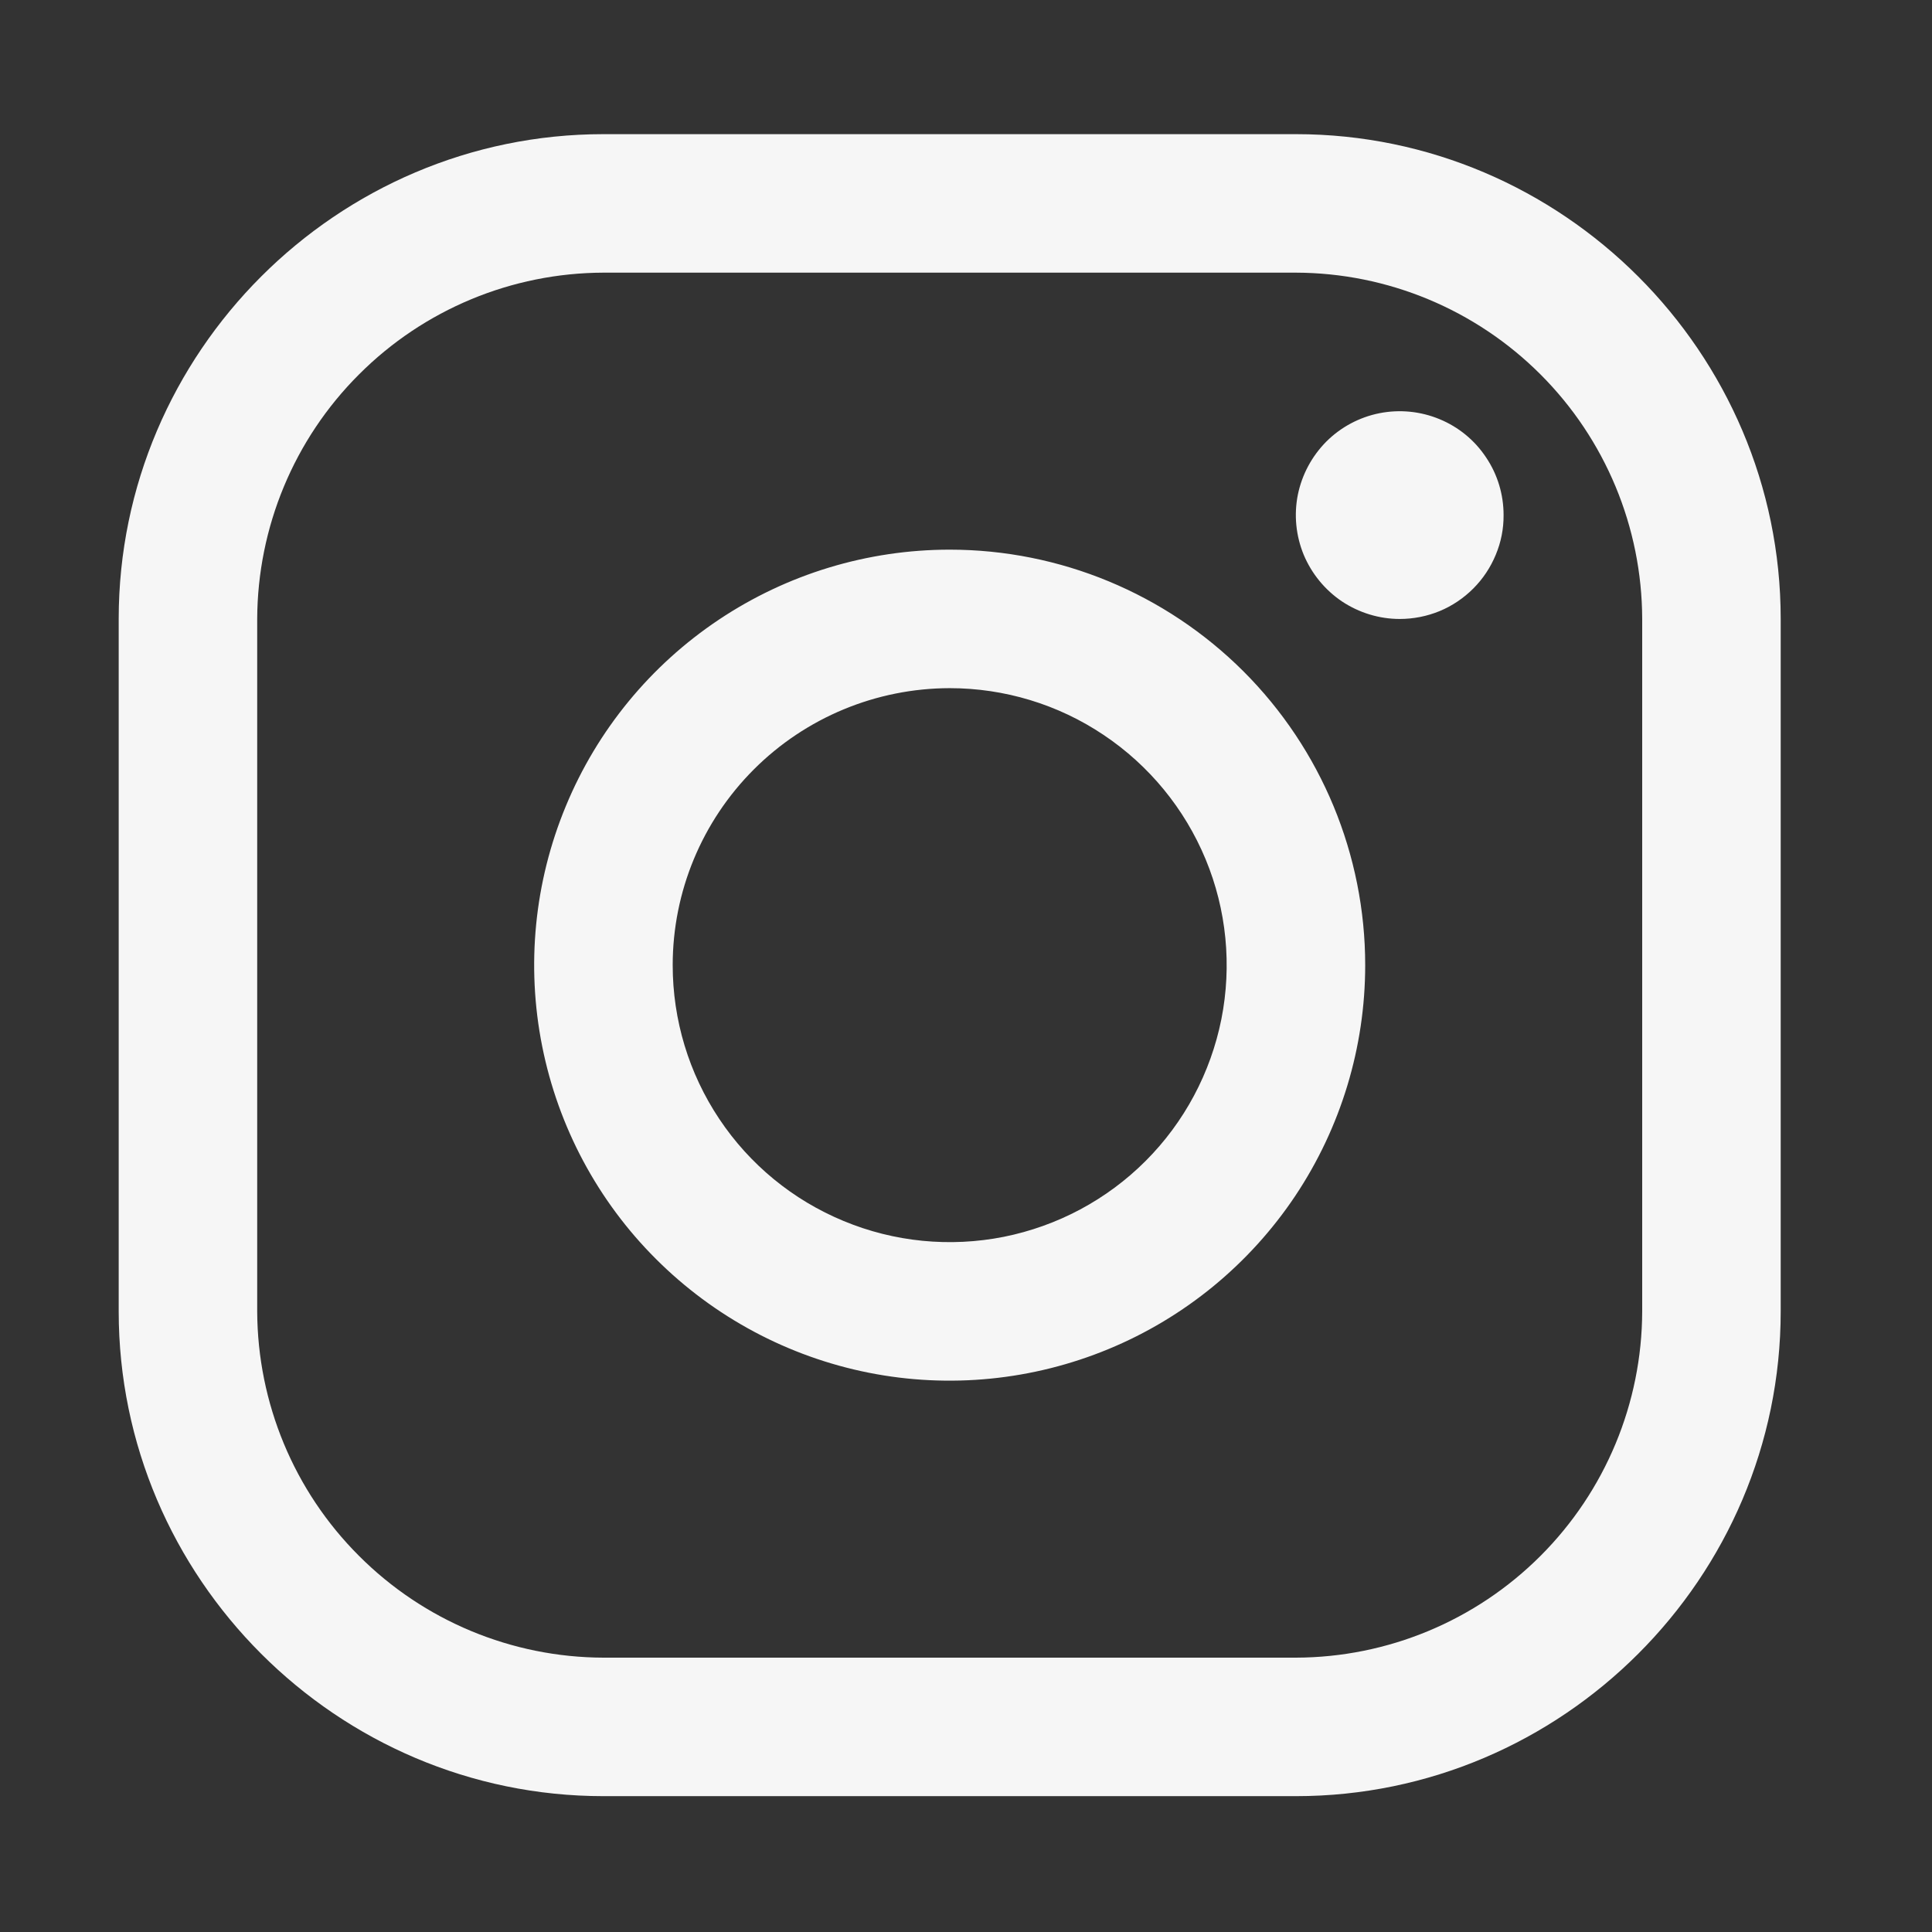
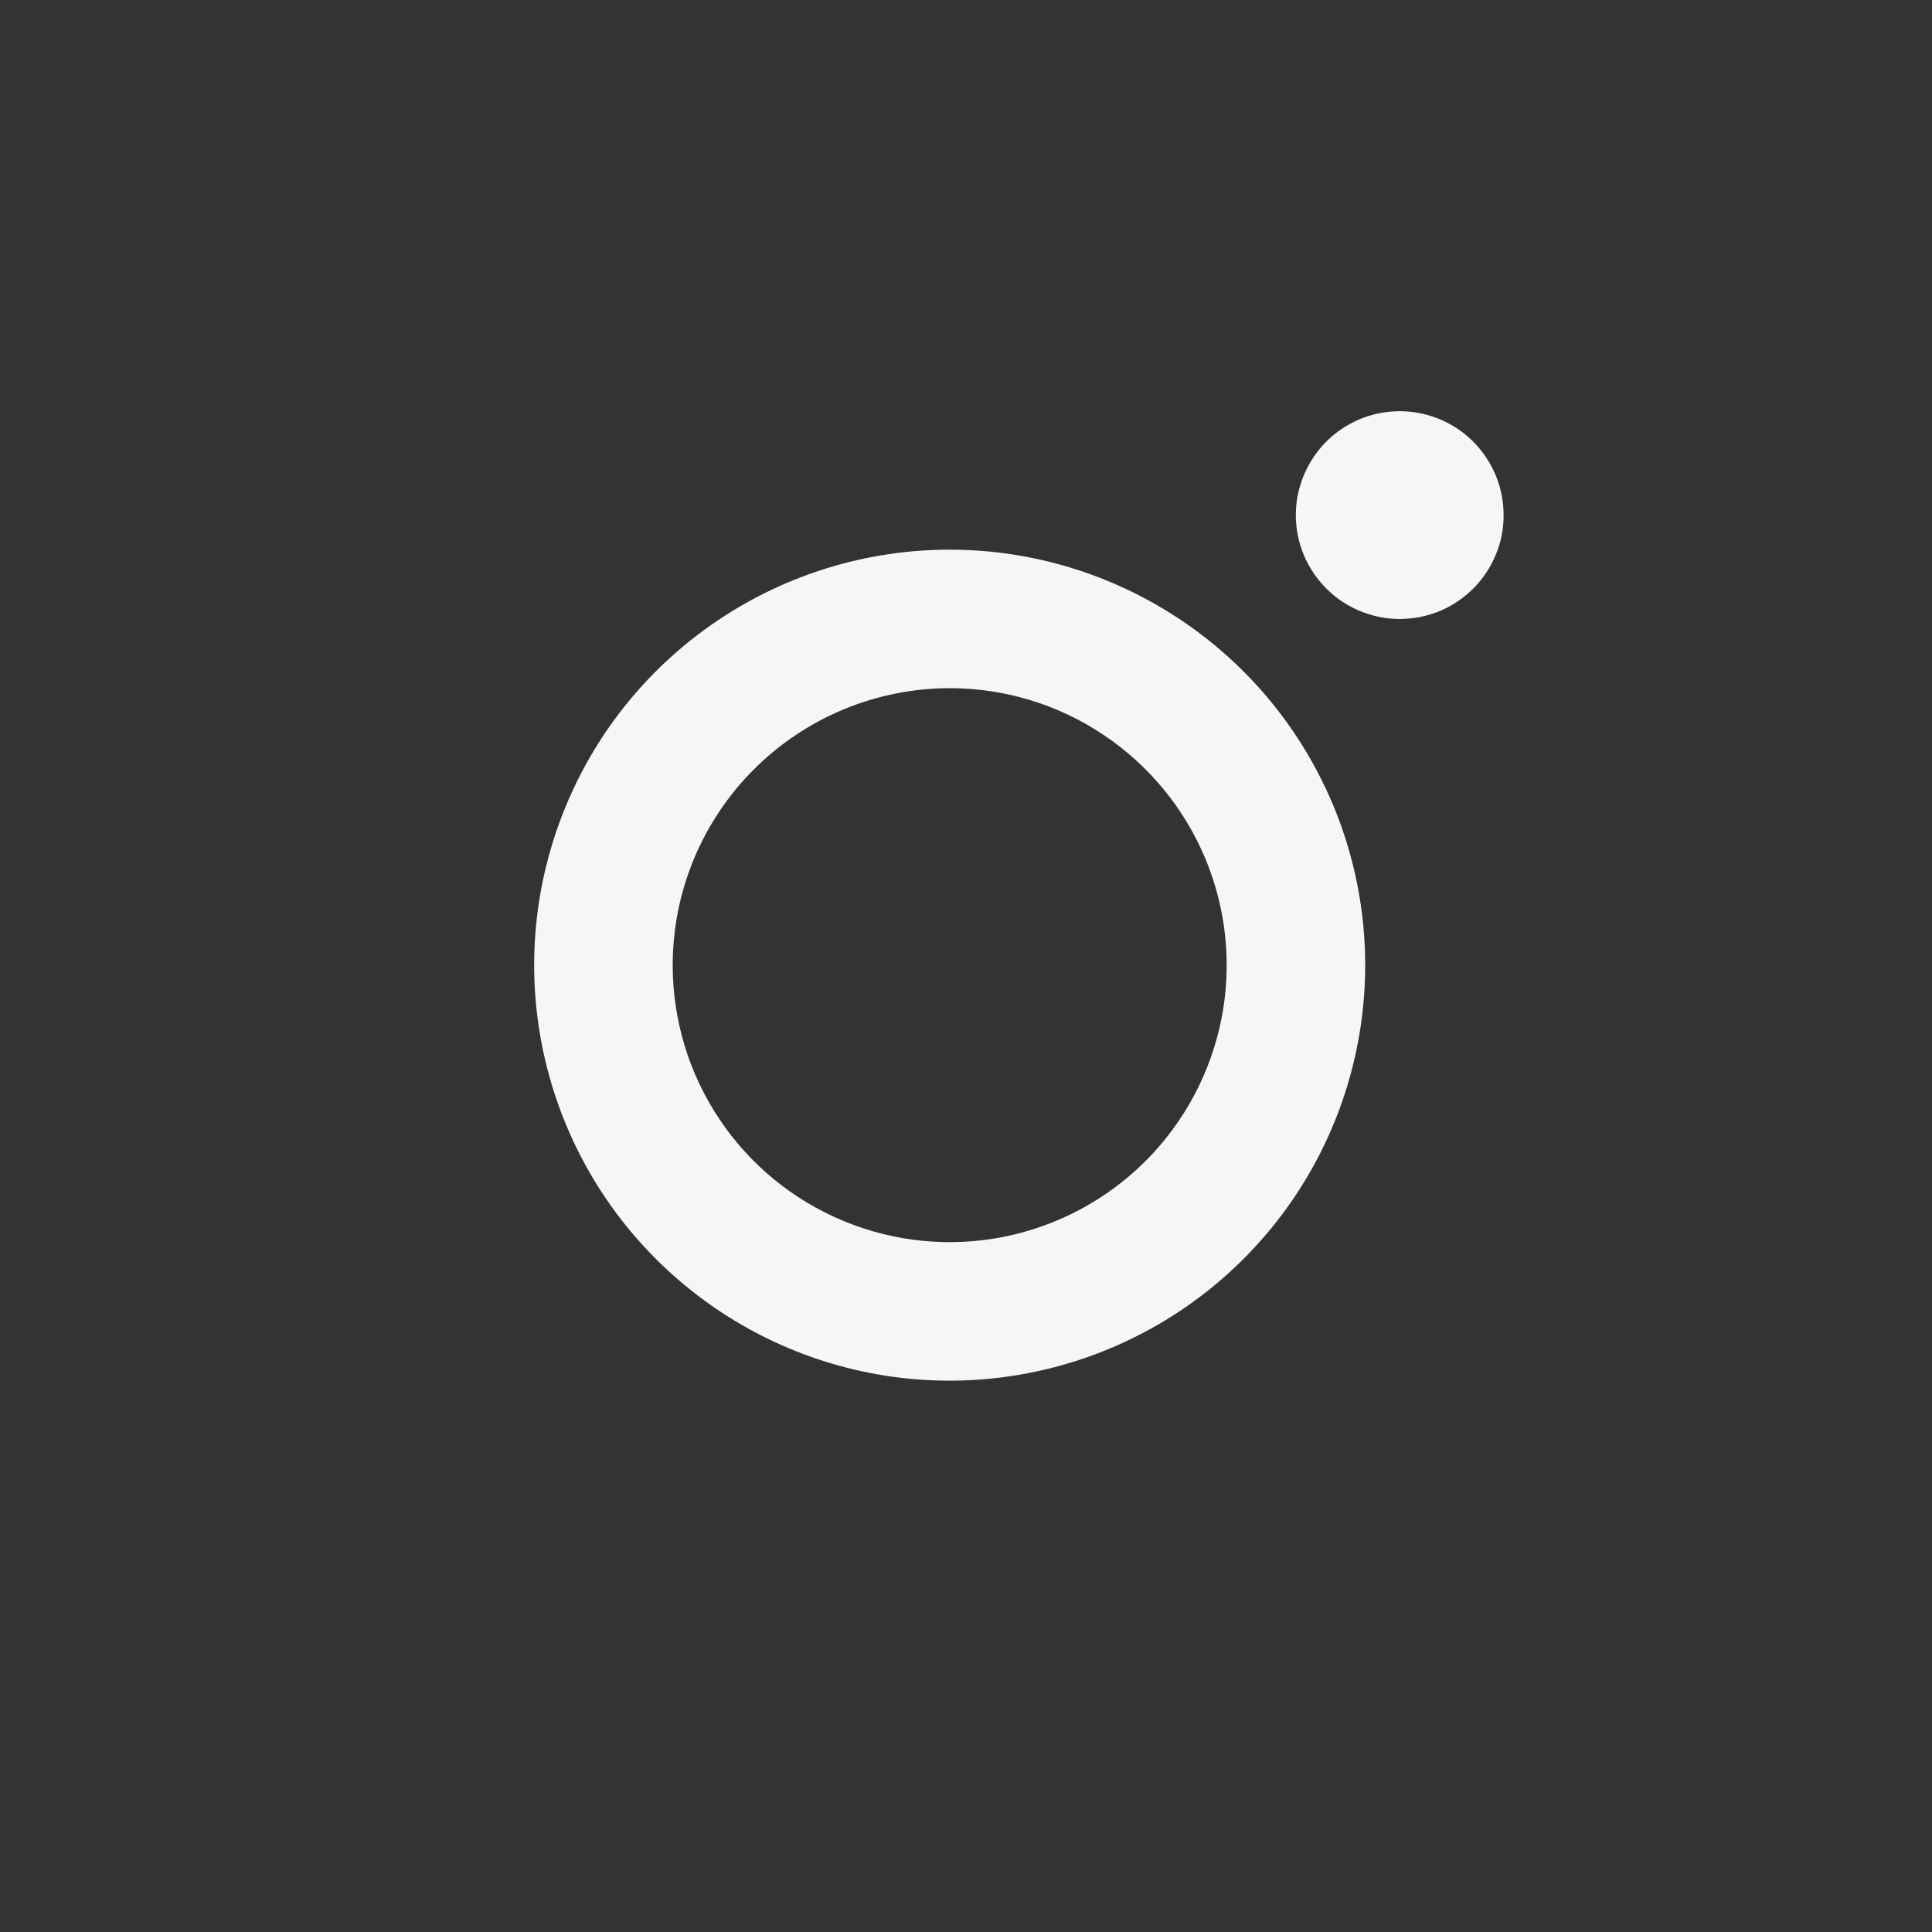
<svg xmlns="http://www.w3.org/2000/svg" width="16" height="16" viewBox="0 0 16 16" fill="none">
  <rect x="0" y="0" width="16" height="16" fill="#333333" stroke="none" />
-   <path d="M10.732 2.258C11.492 2.26 12.22 2.563 12.758 3.101C13.295 3.638 13.598 4.366 13.6 5.126V10.86C13.598 11.62 13.295 12.348 12.758 12.885C12.22 13.423 11.492 13.726 10.732 13.728H4.998C4.238 13.726 3.51 13.423 2.973 12.885C2.435 12.348 2.133 11.62 2.13 10.86V5.126C2.133 4.366 2.435 3.638 2.973 3.101C3.51 2.563 4.238 2.26 4.998 2.258H10.732ZM10.732 1.111H4.998C2.79 1.111 0.983 2.918 0.983 5.126V10.86C0.983 13.068 2.79 14.875 4.998 14.875H10.732C12.94 14.875 14.747 13.068 14.747 10.86V5.126C14.747 2.918 12.94 1.111 10.732 1.111Z" fill="#F6F6F6" />
  <path d="M11.592 5.126C11.422 5.126 11.256 5.075 11.114 4.981C10.973 4.886 10.863 4.752 10.797 4.595C10.732 4.437 10.715 4.265 10.748 4.098C10.782 3.931 10.864 3.778 10.984 3.657C11.104 3.537 11.258 3.455 11.424 3.422C11.591 3.389 11.764 3.406 11.921 3.471C12.079 3.536 12.213 3.646 12.307 3.788C12.402 3.929 12.452 4.095 12.452 4.265C12.453 4.379 12.431 4.49 12.387 4.595C12.344 4.699 12.281 4.794 12.201 4.874C12.121 4.954 12.026 5.018 11.922 5.061C11.817 5.104 11.705 5.126 11.592 5.126ZM7.865 5.699C8.318 5.699 8.762 5.833 9.139 6.086C9.516 6.338 9.81 6.696 9.984 7.115C10.158 7.534 10.203 7.995 10.115 8.44C10.026 8.885 9.808 9.294 9.487 9.615C9.166 9.936 8.757 10.154 8.312 10.243C7.867 10.331 7.406 10.286 6.987 10.112C6.568 9.939 6.209 9.645 5.957 9.267C5.705 8.89 5.571 8.447 5.571 7.993C5.571 7.385 5.813 6.802 6.243 6.372C6.673 5.942 7.256 5.7 7.865 5.699ZM7.865 4.552C7.184 4.552 6.519 4.754 5.953 5.132C5.387 5.51 4.946 6.047 4.686 6.676C4.425 7.305 4.357 7.997 4.49 8.664C4.623 9.332 4.95 9.945 5.432 10.426C5.913 10.907 6.526 11.235 7.193 11.368C7.861 11.501 8.553 11.432 9.181 11.172C9.81 10.912 10.348 10.47 10.726 9.905C11.104 9.339 11.306 8.673 11.306 7.993C11.306 7.08 10.943 6.205 10.298 5.56C9.652 4.915 8.777 4.552 7.865 4.552Z" fill="#F6F6F6" />
</svg>